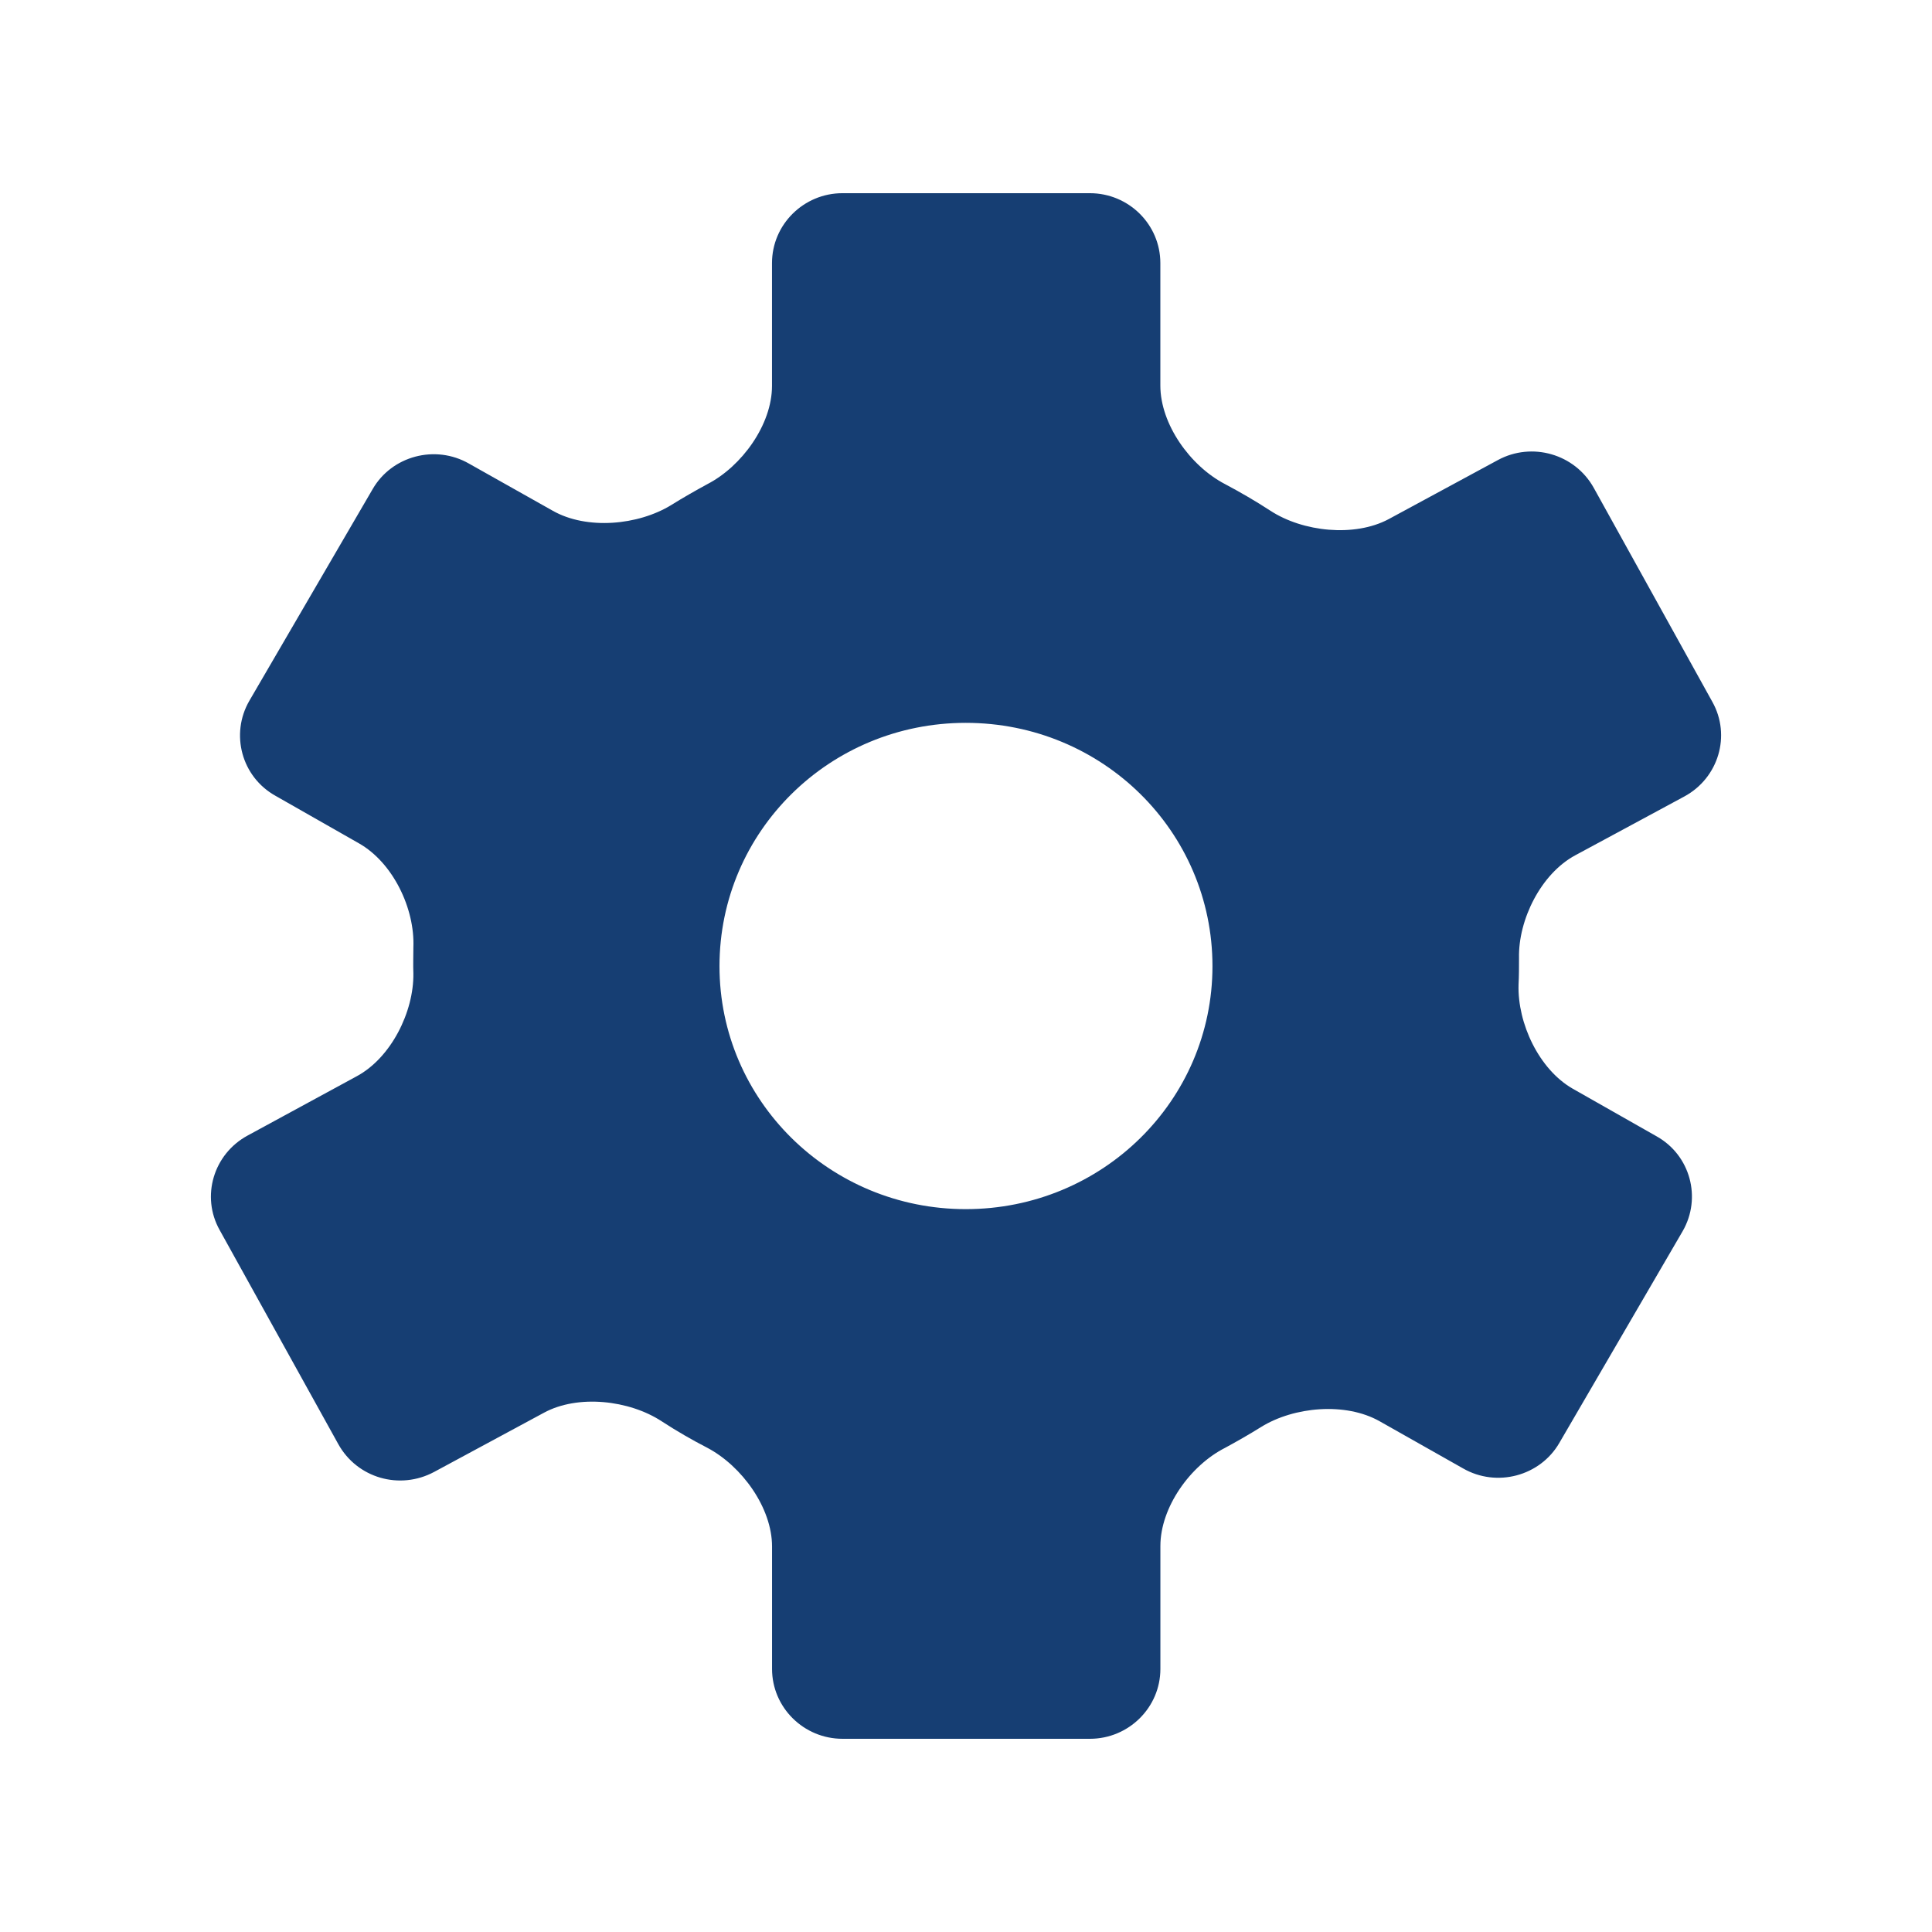
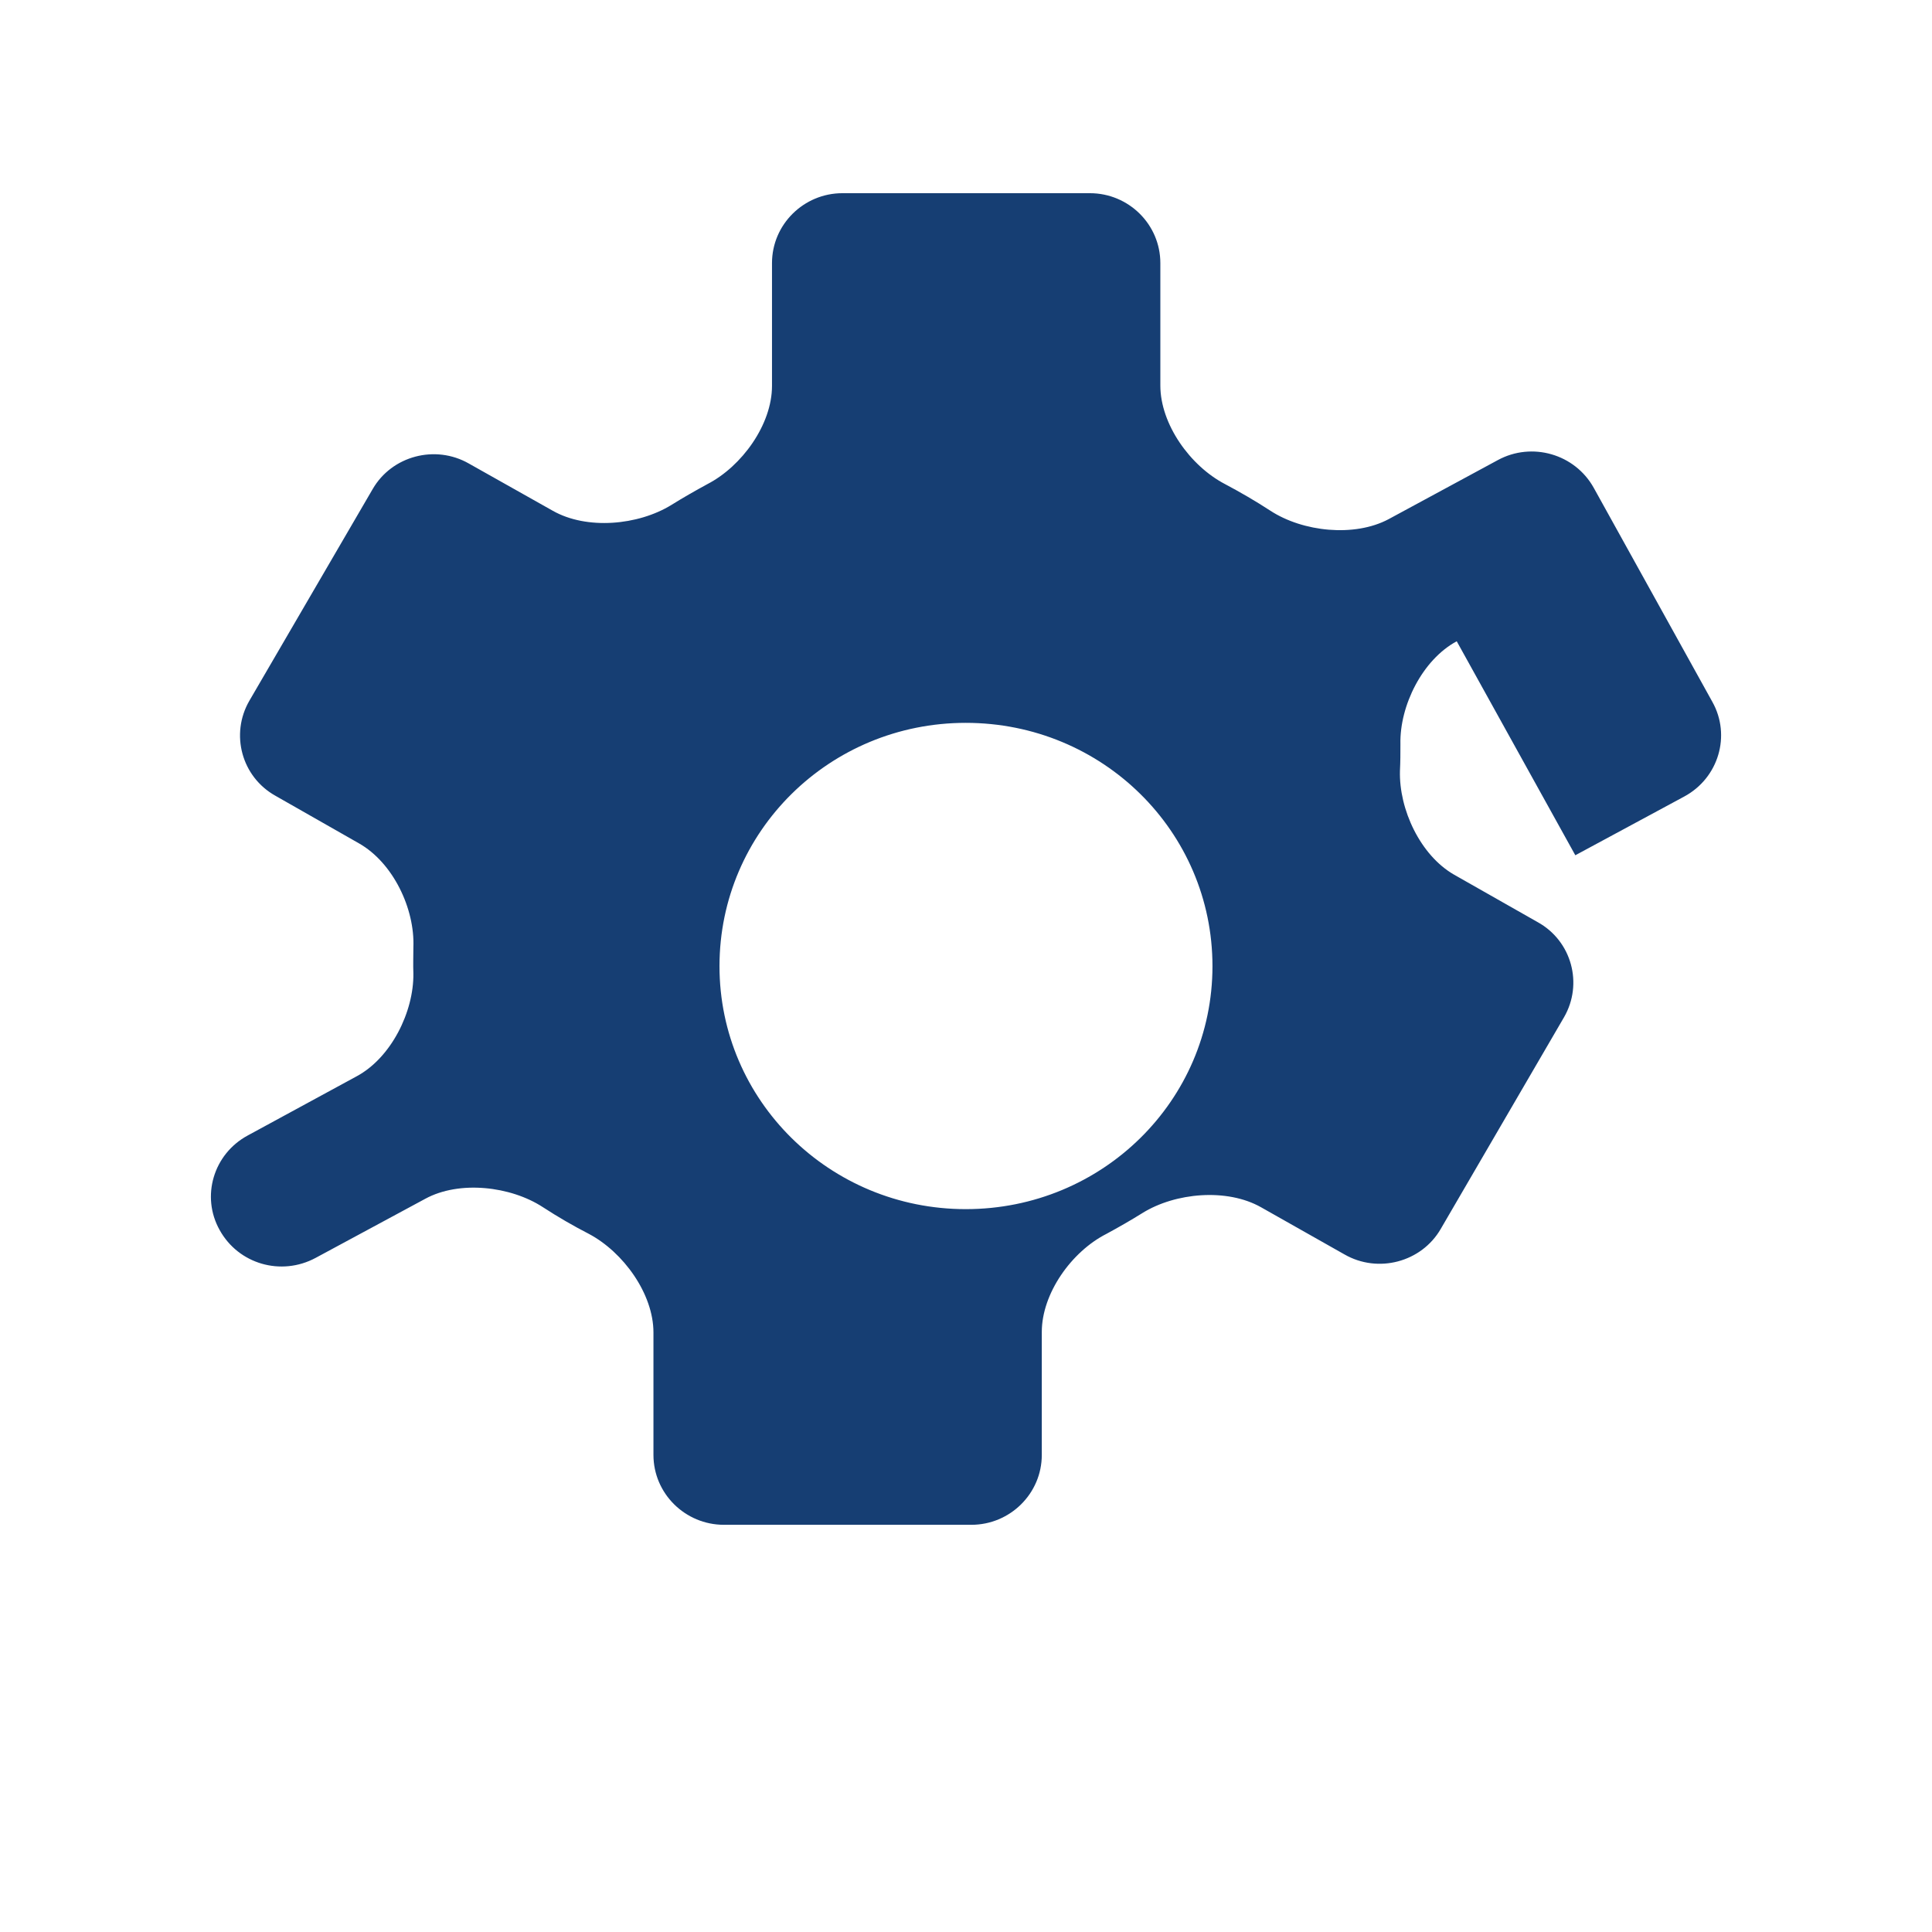
<svg xmlns="http://www.w3.org/2000/svg" xml:space="preserve" width="21.167mm" height="21.167mm" version="1.1" style="shape-rendering:geometricPrecision; text-rendering:geometricPrecision; image-rendering:optimizeQuality; fill-rule:evenodd; clip-rule:evenodd" viewBox="0 0 2116.66 2116.66">
  <defs>
    <style type="text/css">
   
    .fil0 {fill:#163E73;fill-rule:nonzero}
   
  </style>
  </defs>
  <g id="Слой_x0020_1">
-     <path class="fil0" d="M1725.89 937.01l119.28 -64.32c37.71,-20.3 51.45,-66.87 30.9,-103.67l-129.96 -234.5c-20.67,-37.21 -67.82,-50.74 -105.14,-30.44l-119.67 64.72c-37.32,19.89 -93.87,13.99 -129.53,-9.29 -16.25,-10.6 -33.02,-20.3 -49.73,-29.18 -38.22,-19.95 -70.79,-65.65 -70.79,-107.96l0 -134.12c0,-42.35 -34.69,-76.59 -77.21,-76.59l-271.11 0c-42.4,0 -77.15,34.28 -77.15,76.59l0 134.57c0,42.37 -33.07,88.07 -70.74,107.55 -13.28,7.23 -26.62,14.81 -39.54,22.88 -36.41,22.37 -92.66,27.47 -129.92,6.32l-91.8 -51.67c-36.9,-21.15 -84.52,-8.48 -105.53,27.98l-135.08 231.88c-21.06,36.4 -8.63,83.36 28.73,104.16l91.4 52.06c37.32,21.21 61.3,71.5 59.58,113.87 0,9.69 -0.39,19.03 0,28.78 0.52,41.91 -24.39,92.25 -62.16,112.55l-119.22 64.78c-37.71,20.3 -51.5,66.86 -30.85,103.67l129.93 234.45c20.66,37.32 67.37,50.79 105.12,30.5l120.09 -64.74c37.31,-20.34 93.57,-13.98 129.11,9.29 16.31,10.62 33.02,20.3 50.19,29.14 37.66,19.95 70.74,65.64 70.74,108.01l0 134.17c0,42.26 34.74,76.54 77.2,76.54l271.07 0c42.46,0 77.19,-34.28 77.19,-76.54l0 -134.68c0,-42.32 32.57,-88.06 70.8,-107.5 13.23,-7.16 26.57,-14.8 39.44,-22.82 36.06,-22.42 92.66,-27.48 130.02,-6.32l91.3 51.61c36.86,21.21 84.47,8.49 105.53,-27.92l135.08 -231.93c21.04,-36.41 8.57,-83.37 -28.79,-104.11l-91.69 -52.06c-36.92,-21.21 -60.49,-71.51 -59.29,-113.87 0.51,-9.75 0.51,-19.44 0.51,-29.24 -0.91,-41.91 23.98,-92.3 61.69,-112.6zm-667.82 387.7l0 0c-149.17,0 -269.81,-119.02 -269.81,-266.2 0,-147.61 120.64,-266.57 269.81,-266.57 149.66,0 270.28,118.96 270.28,266.57 0,147.18 -120.62,266.2 -270.28,266.2z" />
+     <path class="fil0" d="M1725.89 937.01l119.28 -64.32c37.71,-20.3 51.45,-66.87 30.9,-103.67l-129.96 -234.5c-20.67,-37.21 -67.82,-50.74 -105.14,-30.44l-119.67 64.72c-37.32,19.89 -93.87,13.99 -129.53,-9.29 -16.25,-10.6 -33.02,-20.3 -49.73,-29.18 -38.22,-19.95 -70.79,-65.65 -70.79,-107.96l0 -134.12c0,-42.35 -34.69,-76.59 -77.21,-76.59l-271.11 0c-42.4,0 -77.15,34.28 -77.15,76.59l0 134.57c0,42.37 -33.07,88.07 -70.74,107.55 -13.28,7.23 -26.62,14.81 -39.54,22.88 -36.41,22.37 -92.66,27.47 -129.92,6.32l-91.8 -51.67c-36.9,-21.15 -84.52,-8.48 -105.53,27.98l-135.08 231.88c-21.06,36.4 -8.63,83.36 28.73,104.16l91.4 52.06c37.32,21.21 61.3,71.5 59.58,113.87 0,9.69 -0.39,19.03 0,28.78 0.52,41.91 -24.39,92.25 -62.16,112.55l-119.22 64.78c-37.71,20.3 -51.5,66.86 -30.85,103.67c20.66,37.32 67.37,50.79 105.12,30.5l120.09 -64.74c37.31,-20.34 93.57,-13.98 129.11,9.29 16.31,10.62 33.02,20.3 50.19,29.14 37.66,19.95 70.74,65.64 70.74,108.01l0 134.17c0,42.26 34.74,76.54 77.2,76.54l271.07 0c42.46,0 77.19,-34.28 77.19,-76.54l0 -134.68c0,-42.32 32.57,-88.06 70.8,-107.5 13.23,-7.16 26.57,-14.8 39.44,-22.82 36.06,-22.42 92.66,-27.48 130.02,-6.32l91.3 51.61c36.86,21.21 84.47,8.49 105.53,-27.92l135.08 -231.93c21.04,-36.41 8.57,-83.37 -28.79,-104.11l-91.69 -52.06c-36.92,-21.21 -60.49,-71.51 -59.29,-113.87 0.51,-9.75 0.51,-19.44 0.51,-29.24 -0.91,-41.91 23.98,-92.3 61.69,-112.6zm-667.82 387.7l0 0c-149.17,0 -269.81,-119.02 -269.81,-266.2 0,-147.61 120.64,-266.57 269.81,-266.57 149.66,0 270.28,118.96 270.28,266.57 0,147.18 -120.62,266.2 -270.28,266.2z" />
  </g>
</svg>